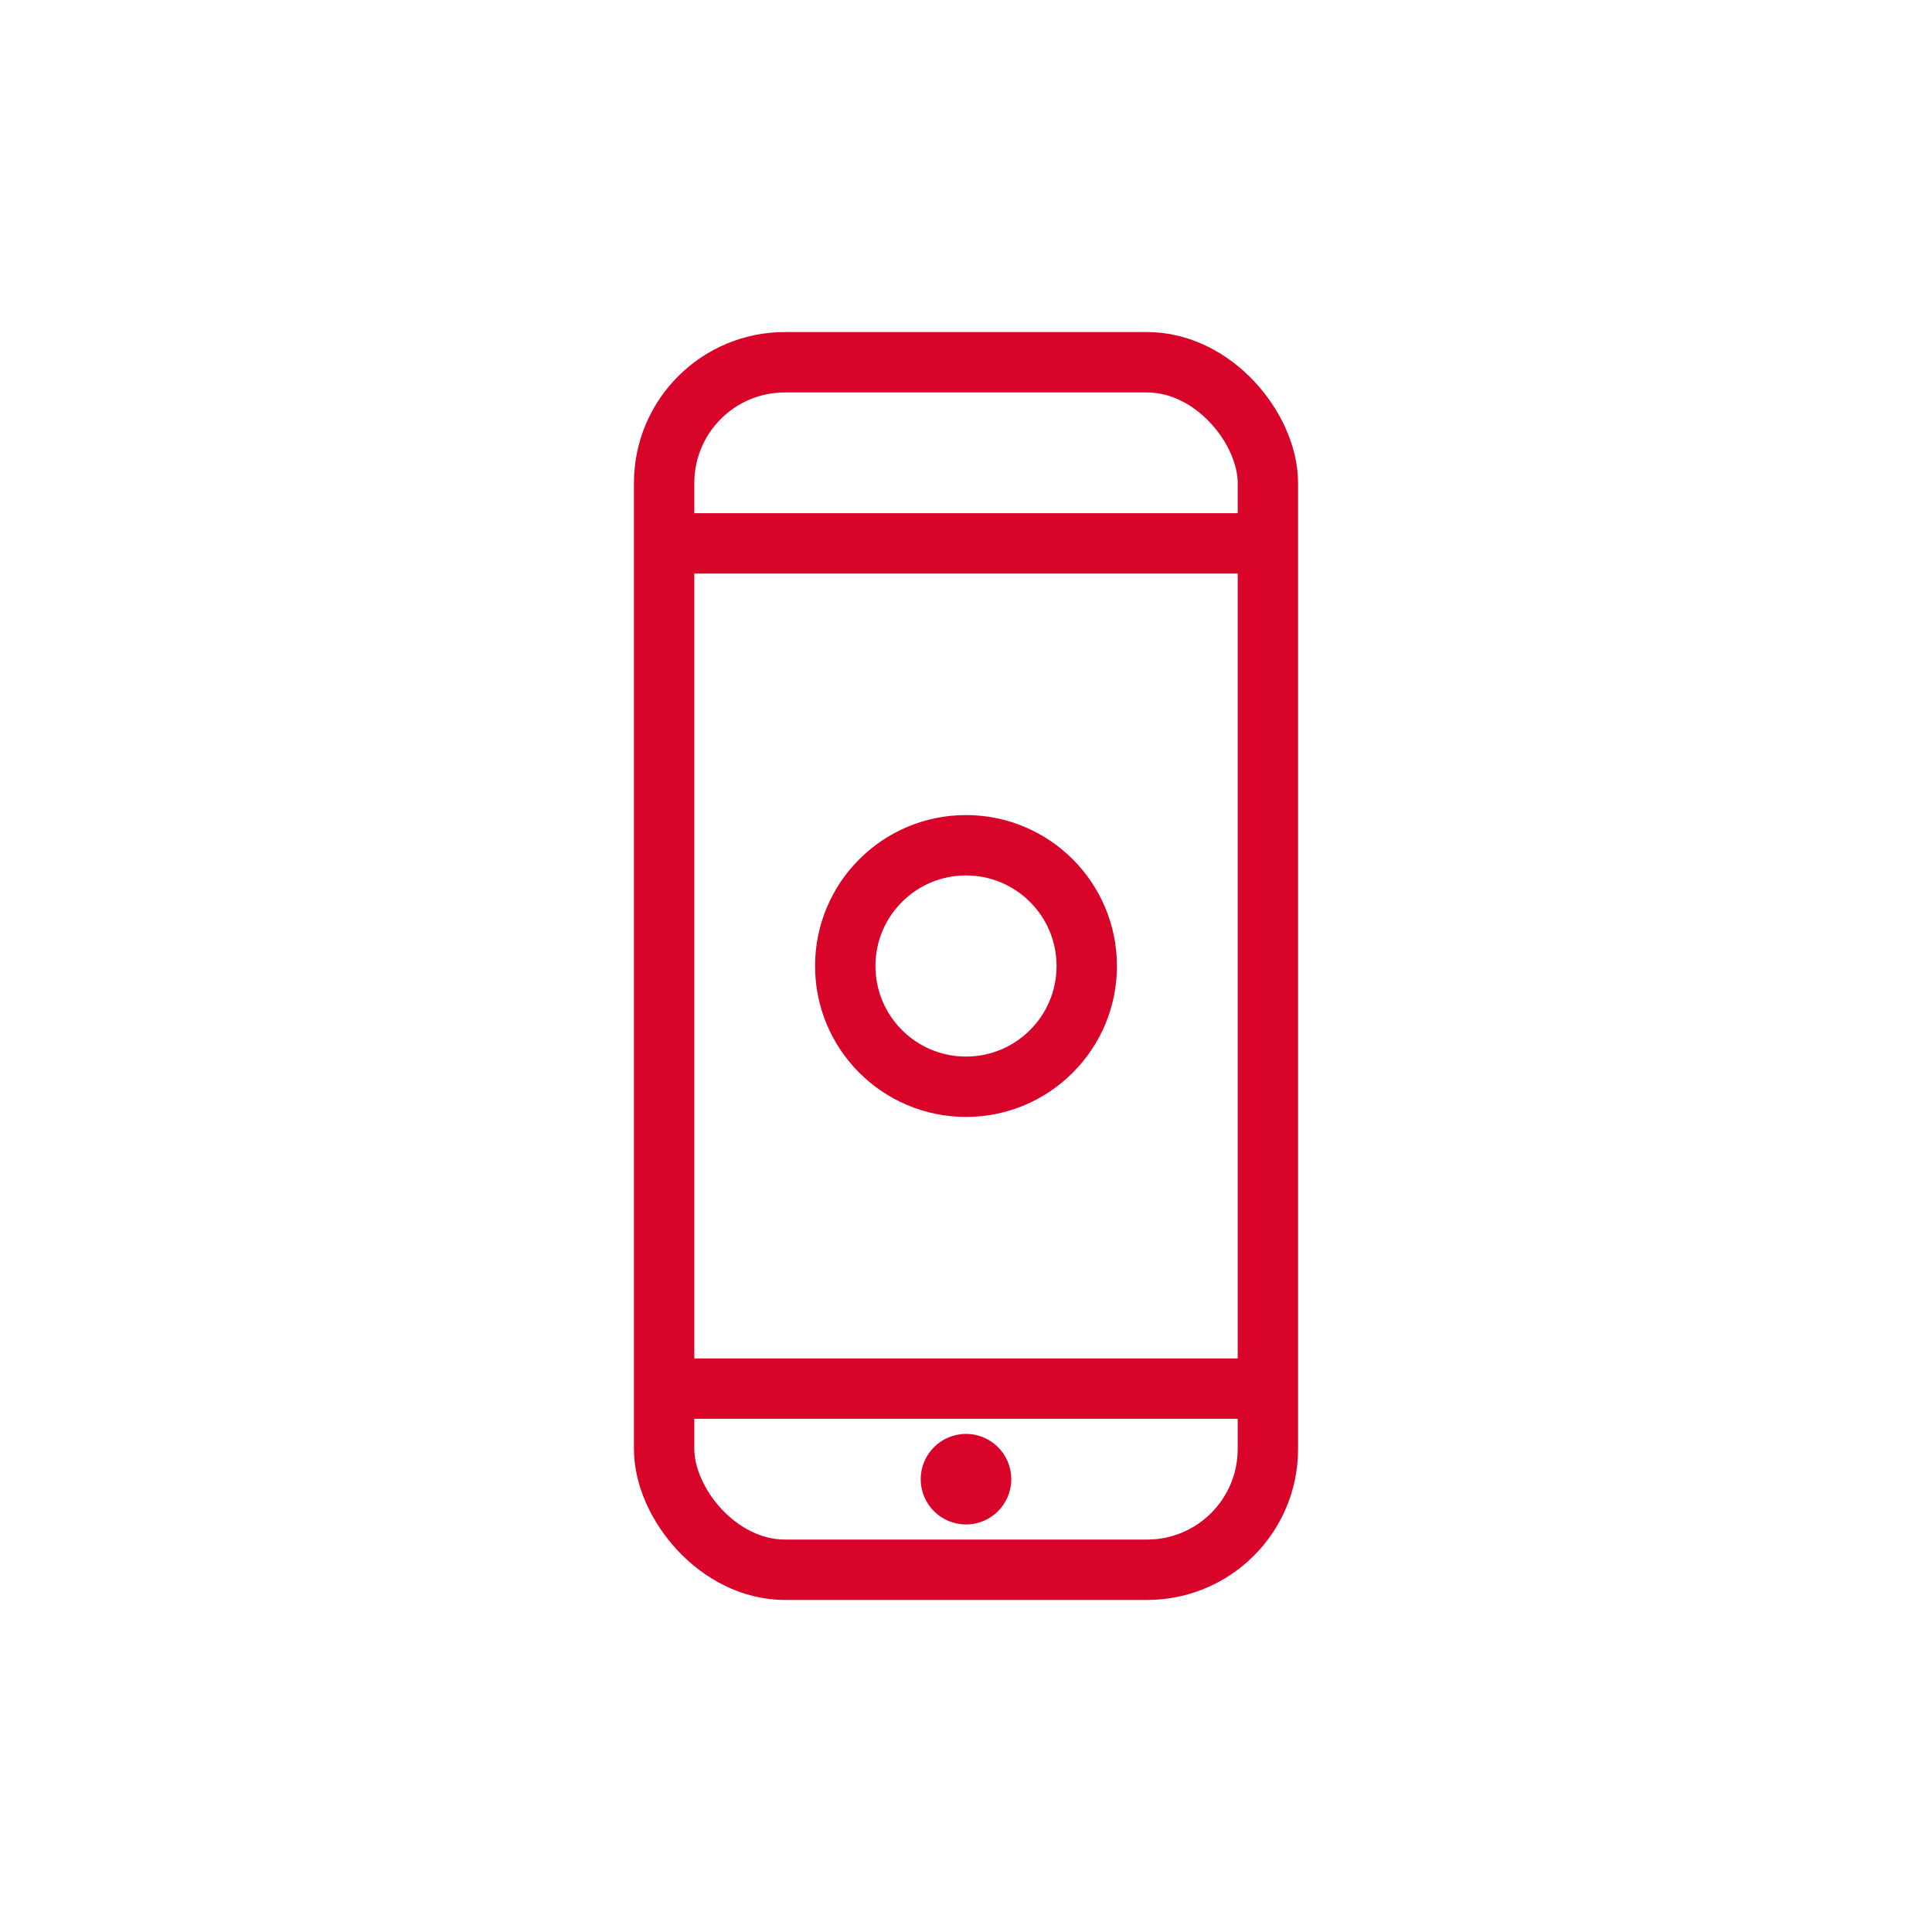
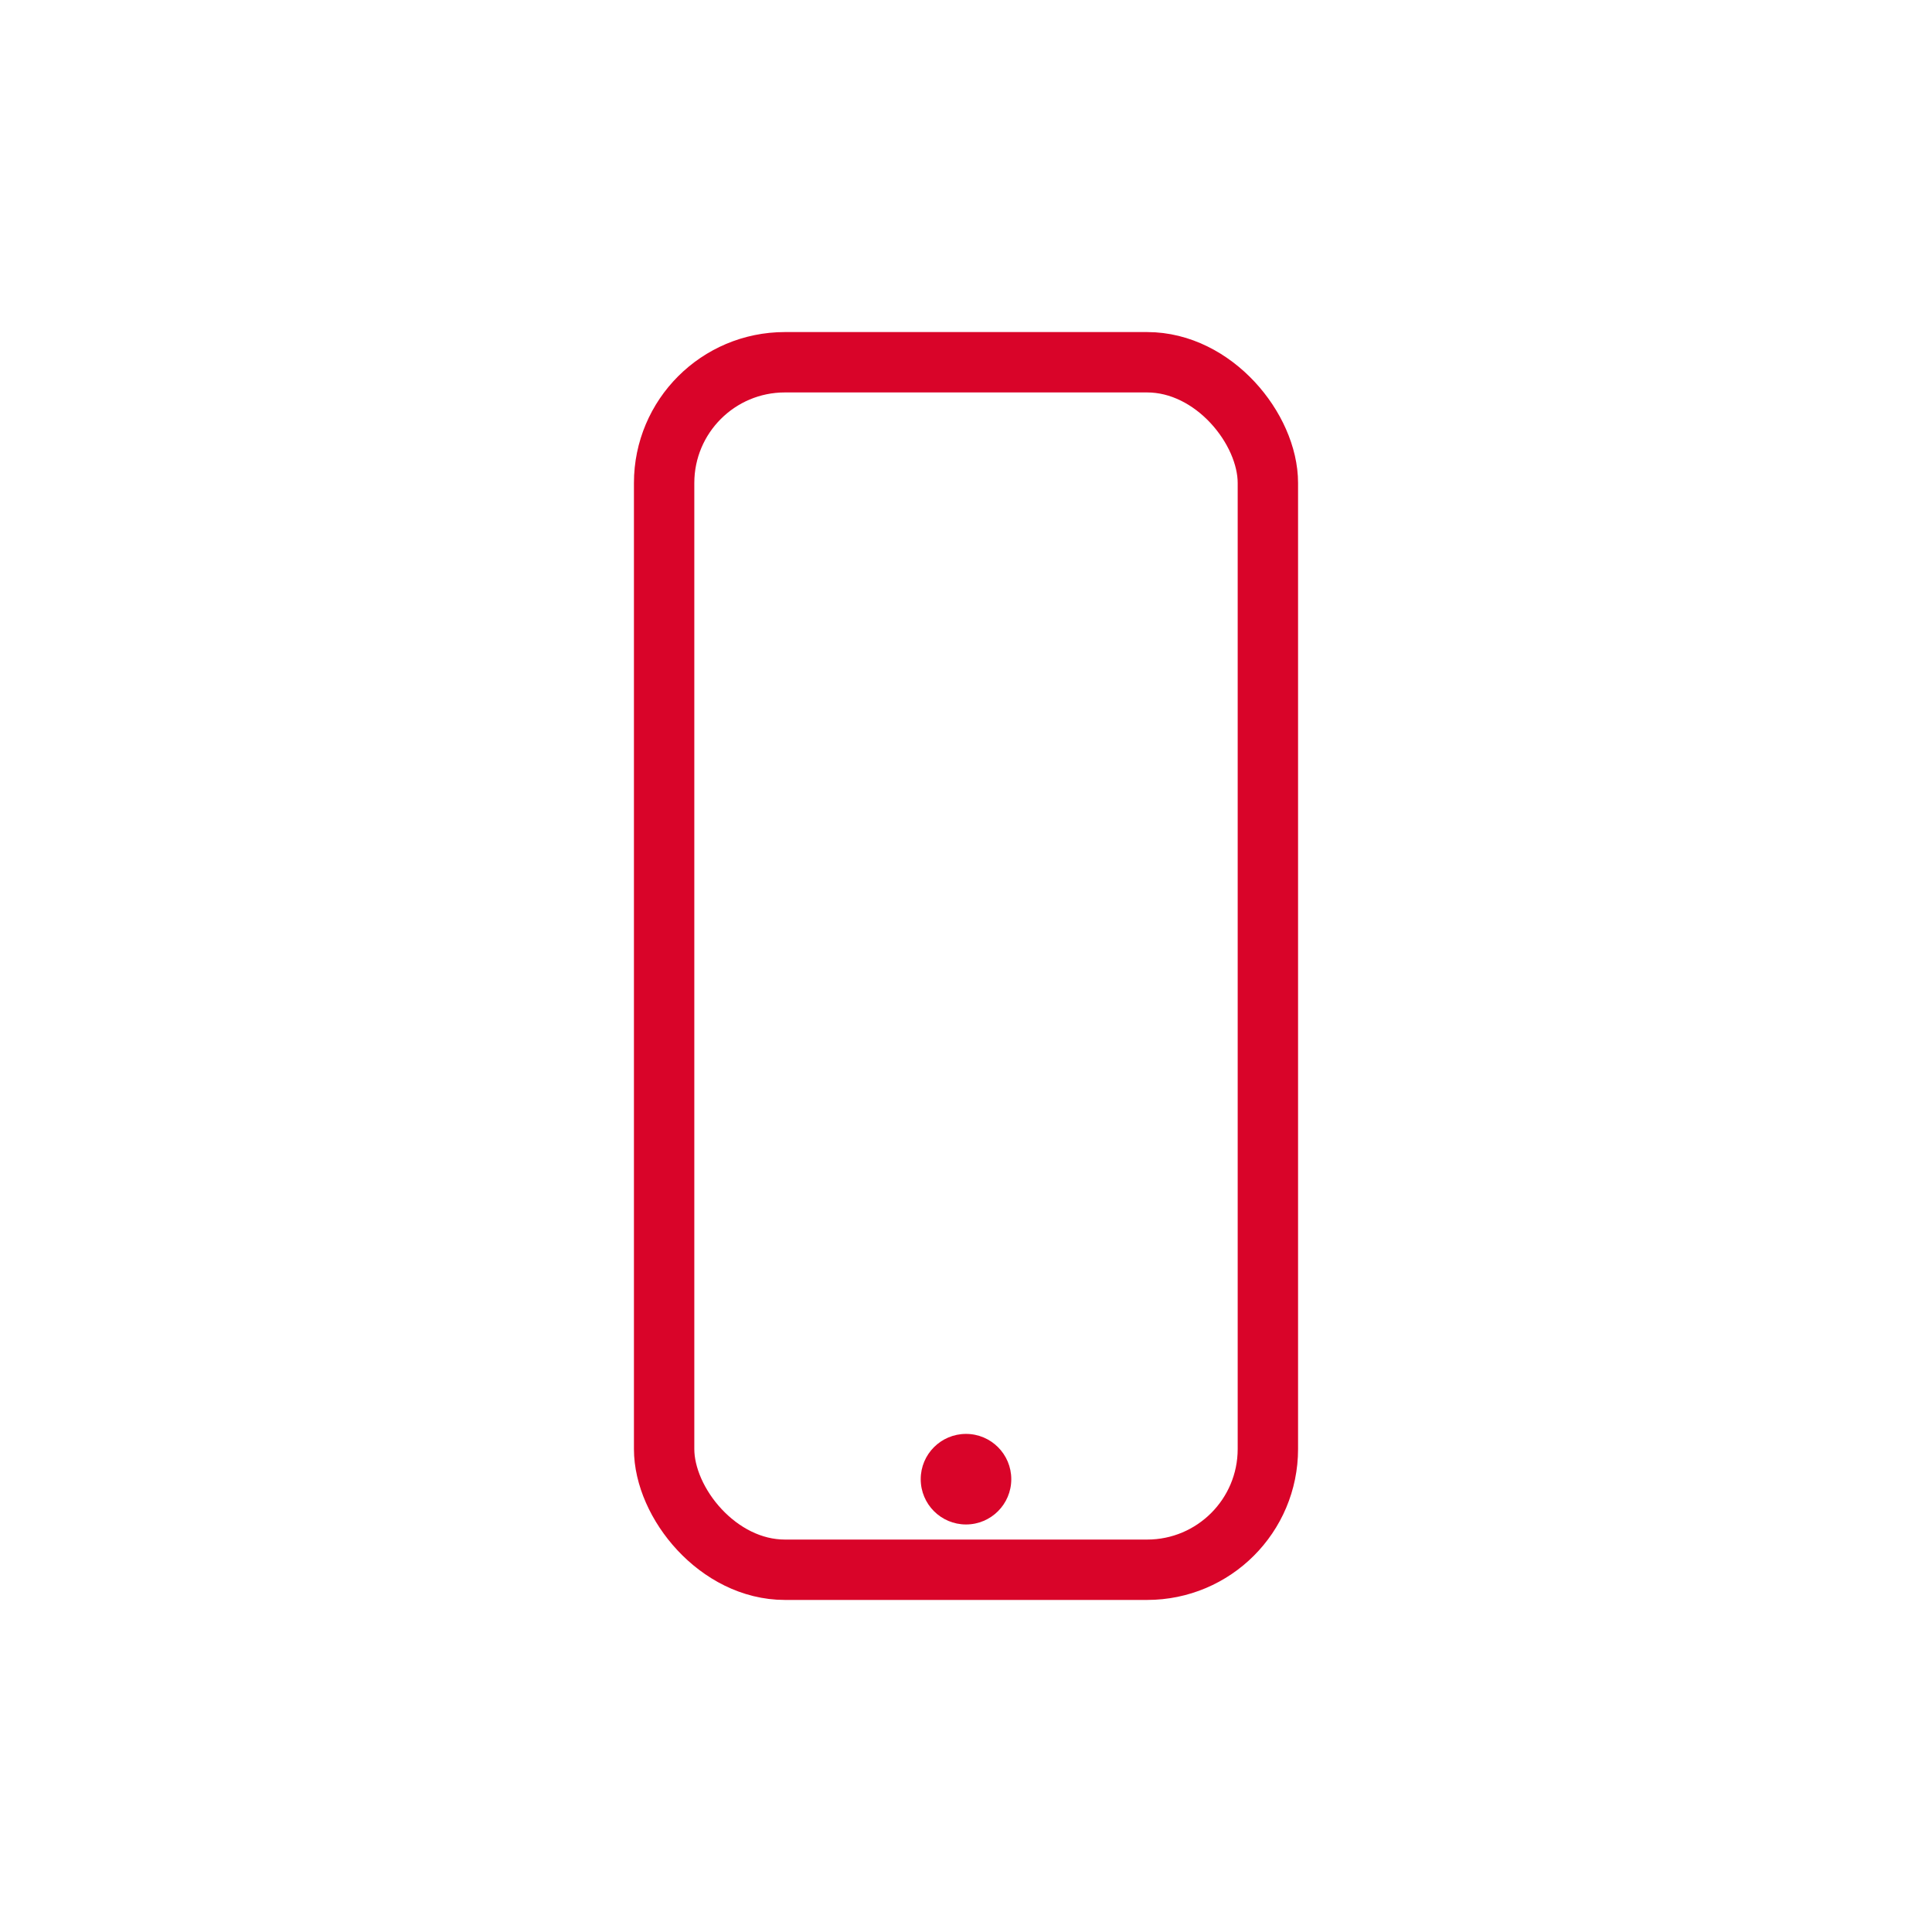
<svg xmlns="http://www.w3.org/2000/svg" width="64" height="64" viewBox="0 0 64 64" fill="none">
  <rect x="22" y="12" width="20" height="40" rx="4" stroke="#D90429" stroke-width="2" />
-   <line x1="22" y1="18" x2="42" y2="18" stroke="#D90429" stroke-width="2" />
-   <line x1="22" y1="46" x2="42" y2="46" stroke="#D90429" stroke-width="2" />
-   <circle cx="32" cy="32" r="4" stroke="#D90429" stroke-width="2" />
  <circle cx="32" cy="49" r="1.5" fill="#D90429" />
</svg>